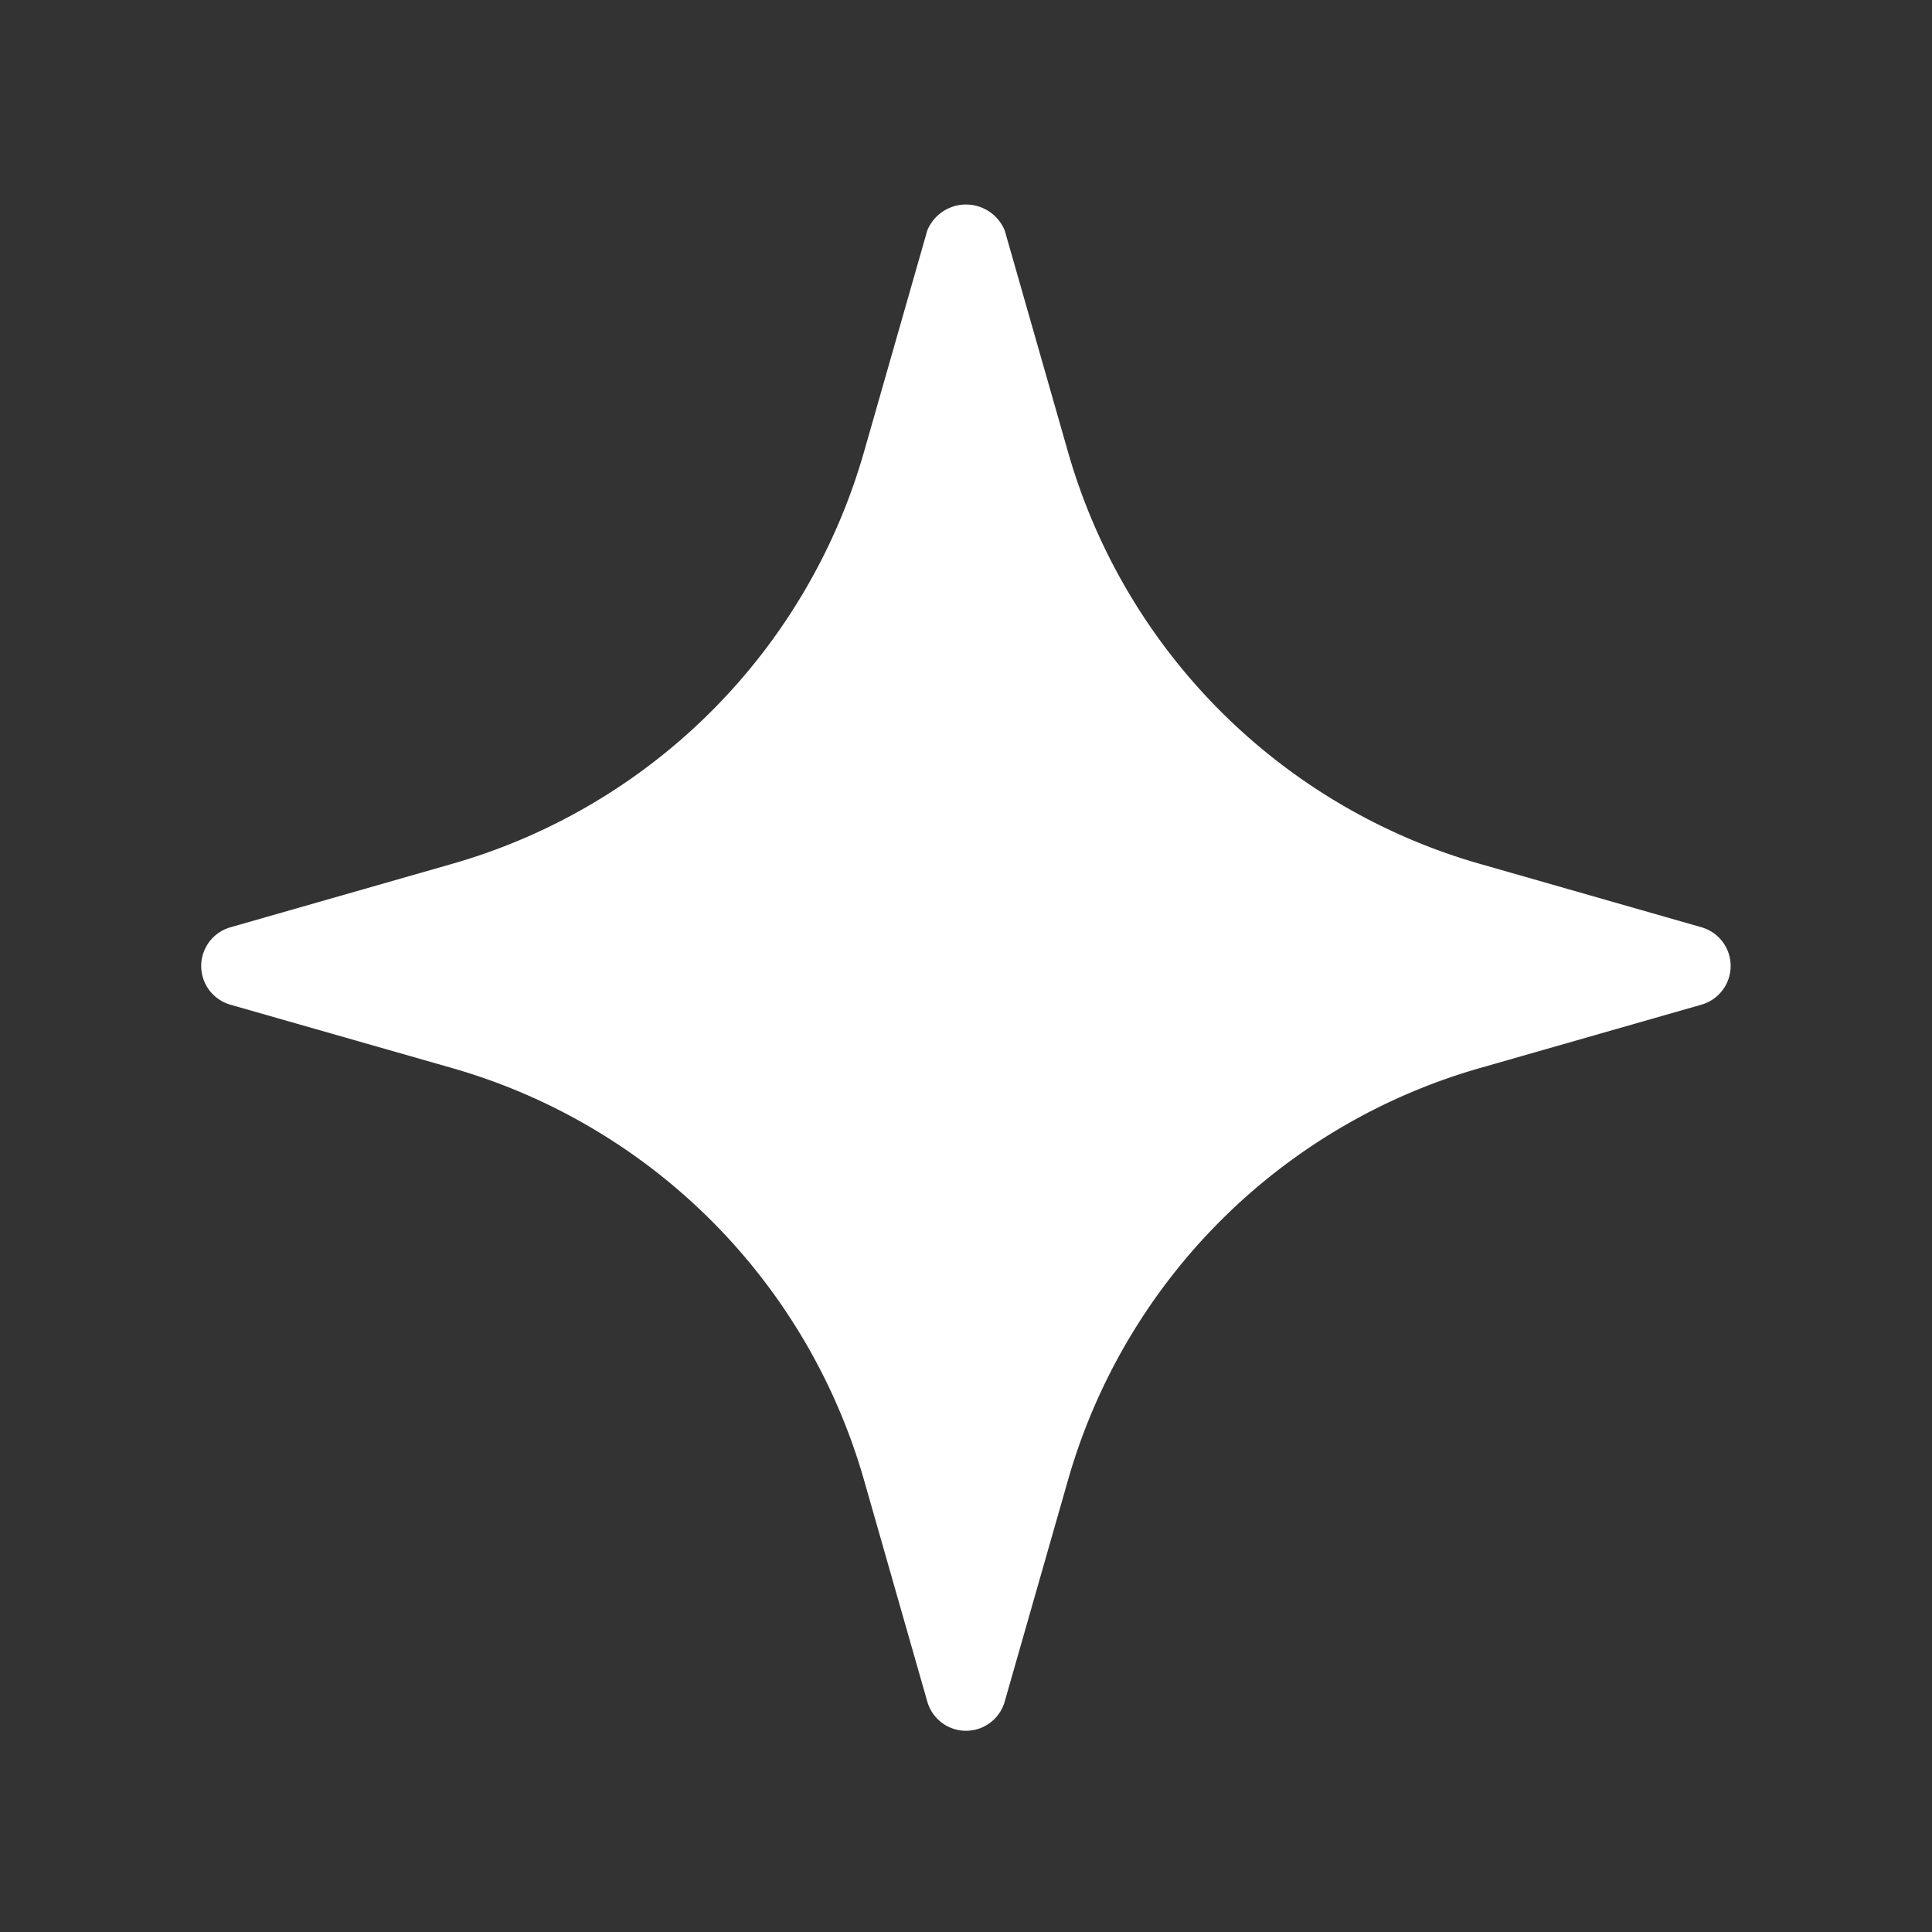
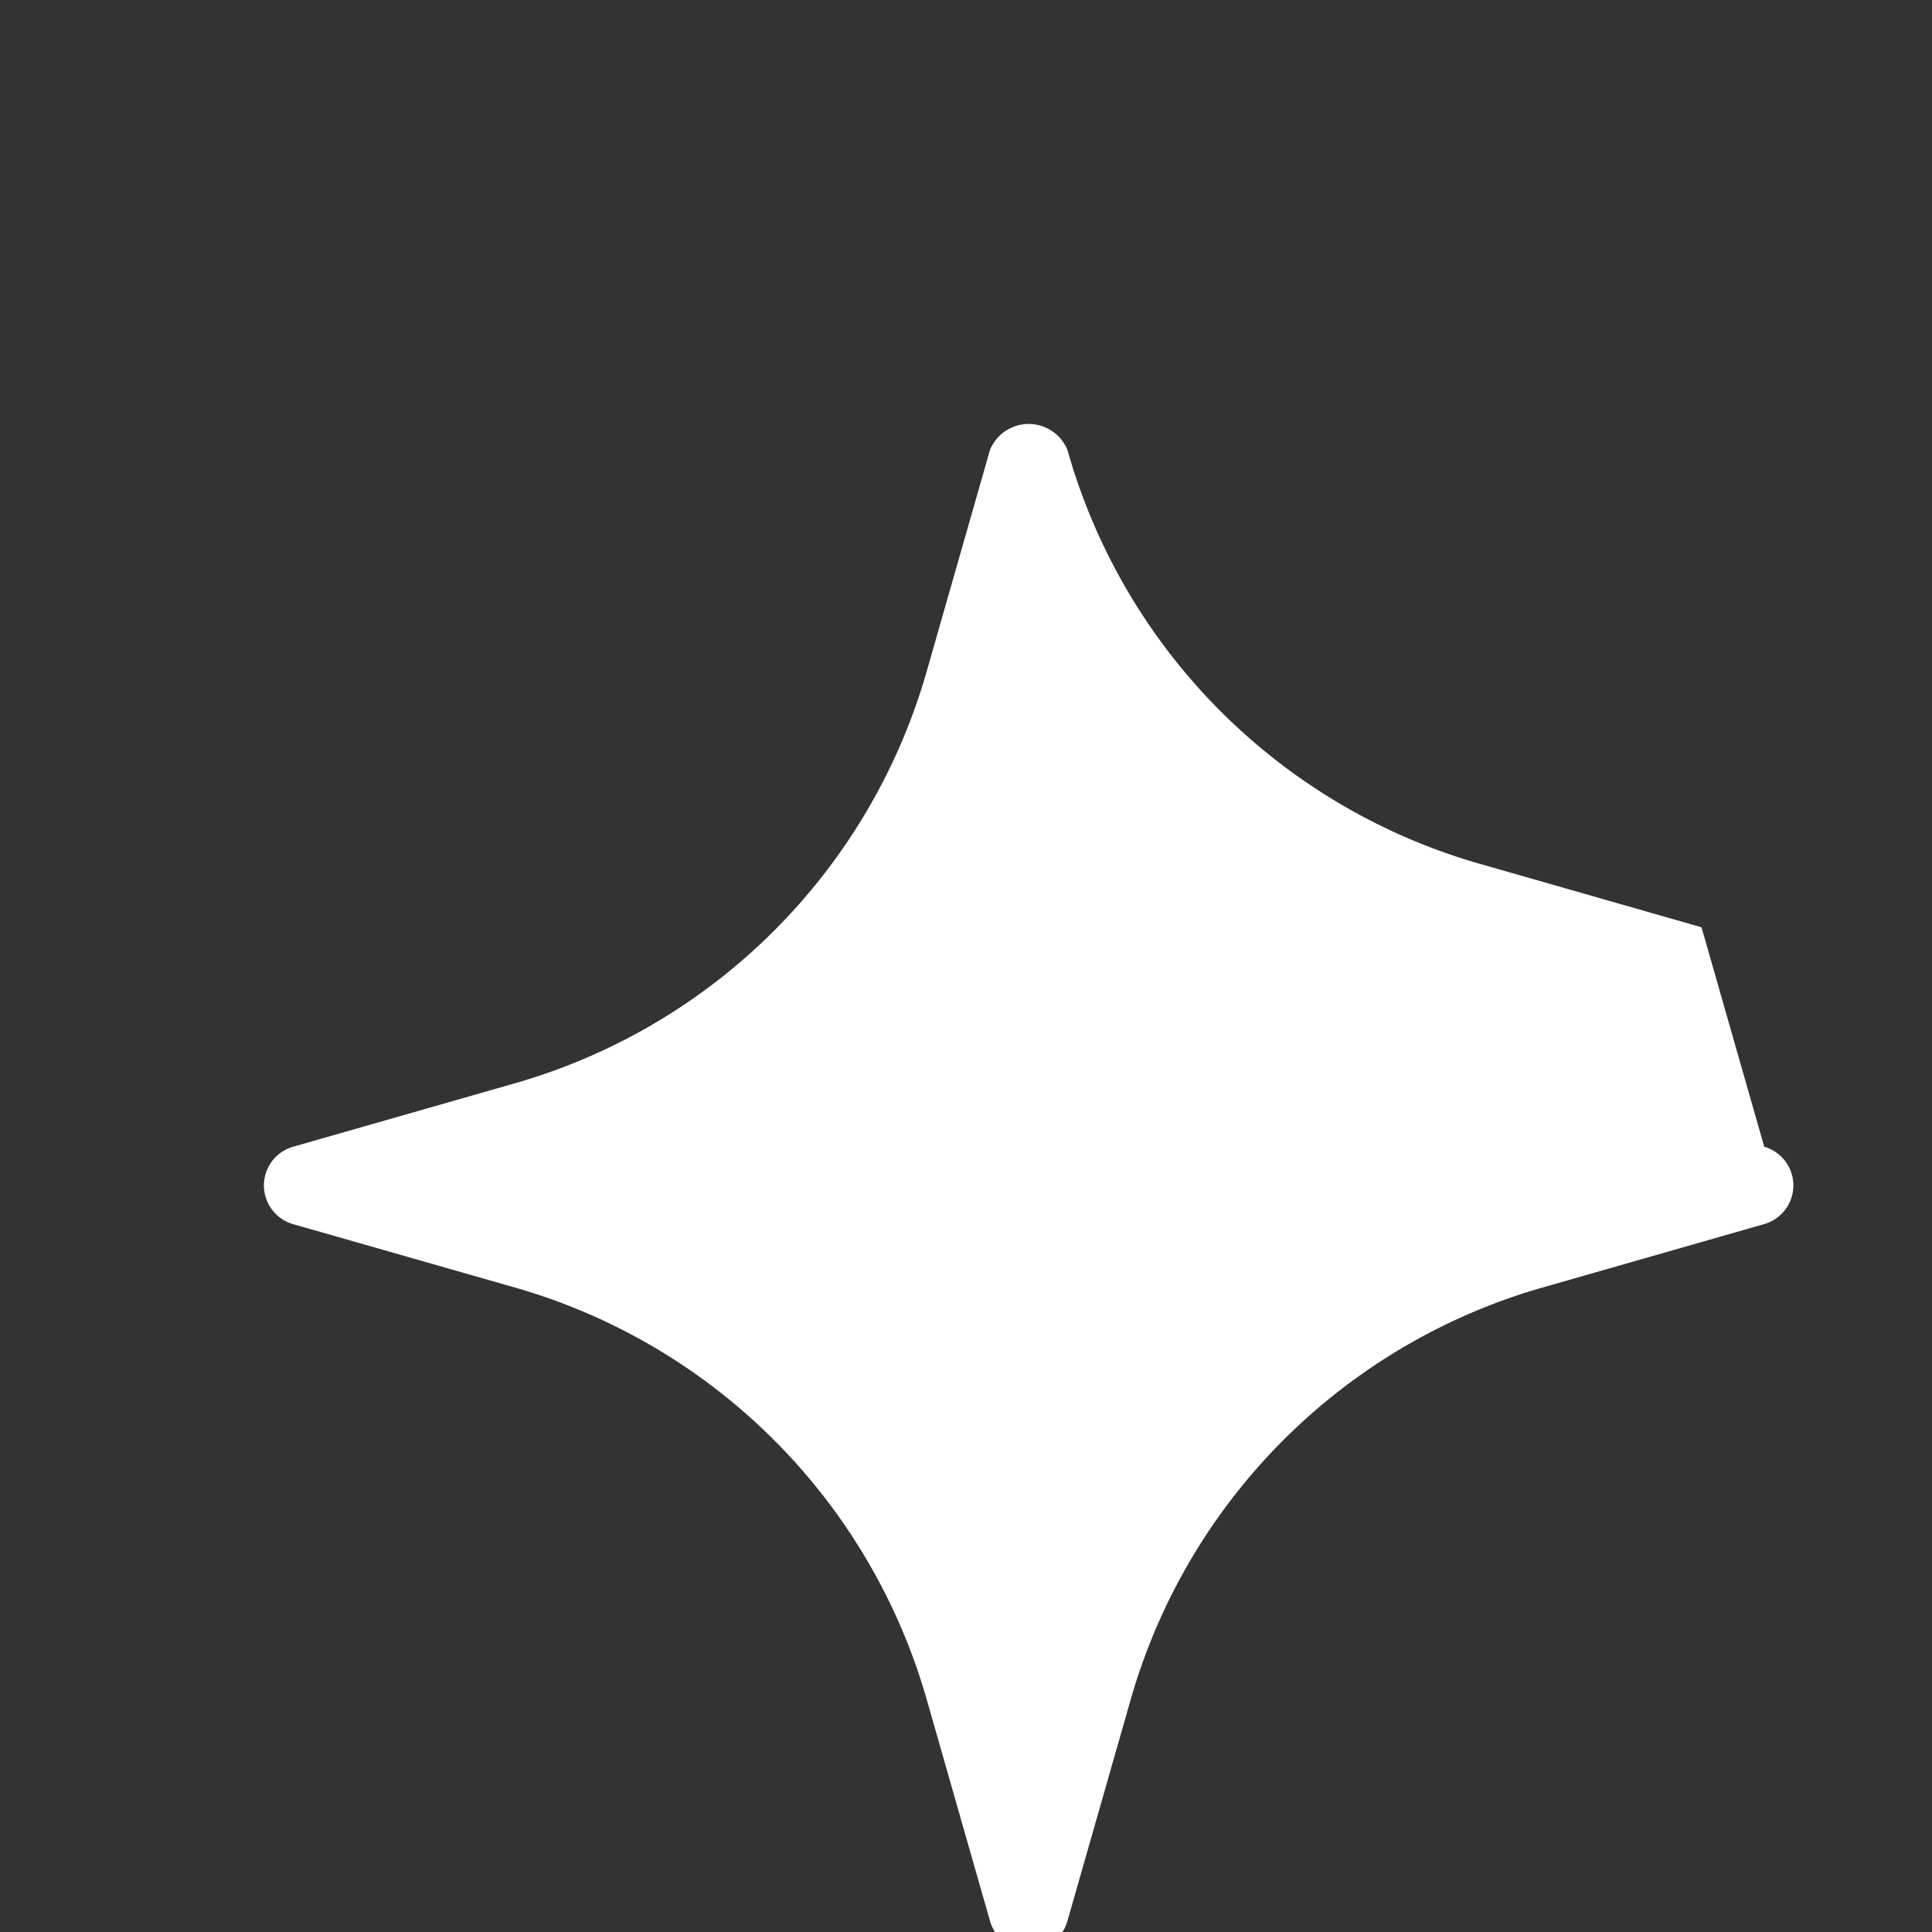
<svg xmlns="http://www.w3.org/2000/svg" width="24" height="24" fill="none">
  <rect width="100%" height="100%" fill="#333333" stroke="none" />
-   <path fill="#fff" d="m21.137 11.519-2.726-.78a7.452 7.452 0 0 1-5.151-5.15l-.779-2.726a.52.52 0 0 0-.962 0l-.779 2.726a7.453 7.453 0 0 1-5.151 5.15l-2.726.78a.5.5 0 0 0 0 .962l2.726.779a7.454 7.454 0 0 1 5.151 5.15l.779 2.727a.5.5 0 0 0 .962 0l.779-2.726a7.453 7.453 0 0 1 5.151-5.151l2.726-.78a.5.5 0 0 0 0-.961Z" />
+   <path fill="#fff" d="m21.137 11.519-2.726-.78a7.452 7.452 0 0 1-5.151-5.15a.52.52 0 0 0-.962 0l-.779 2.726a7.453 7.453 0 0 1-5.151 5.15l-2.726.78a.5.5 0 0 0 0 .962l2.726.779a7.454 7.454 0 0 1 5.151 5.15l.779 2.727a.5.5 0 0 0 .962 0l.779-2.726a7.453 7.453 0 0 1 5.151-5.151l2.726-.78a.5.5 0 0 0 0-.961Z" />
</svg>